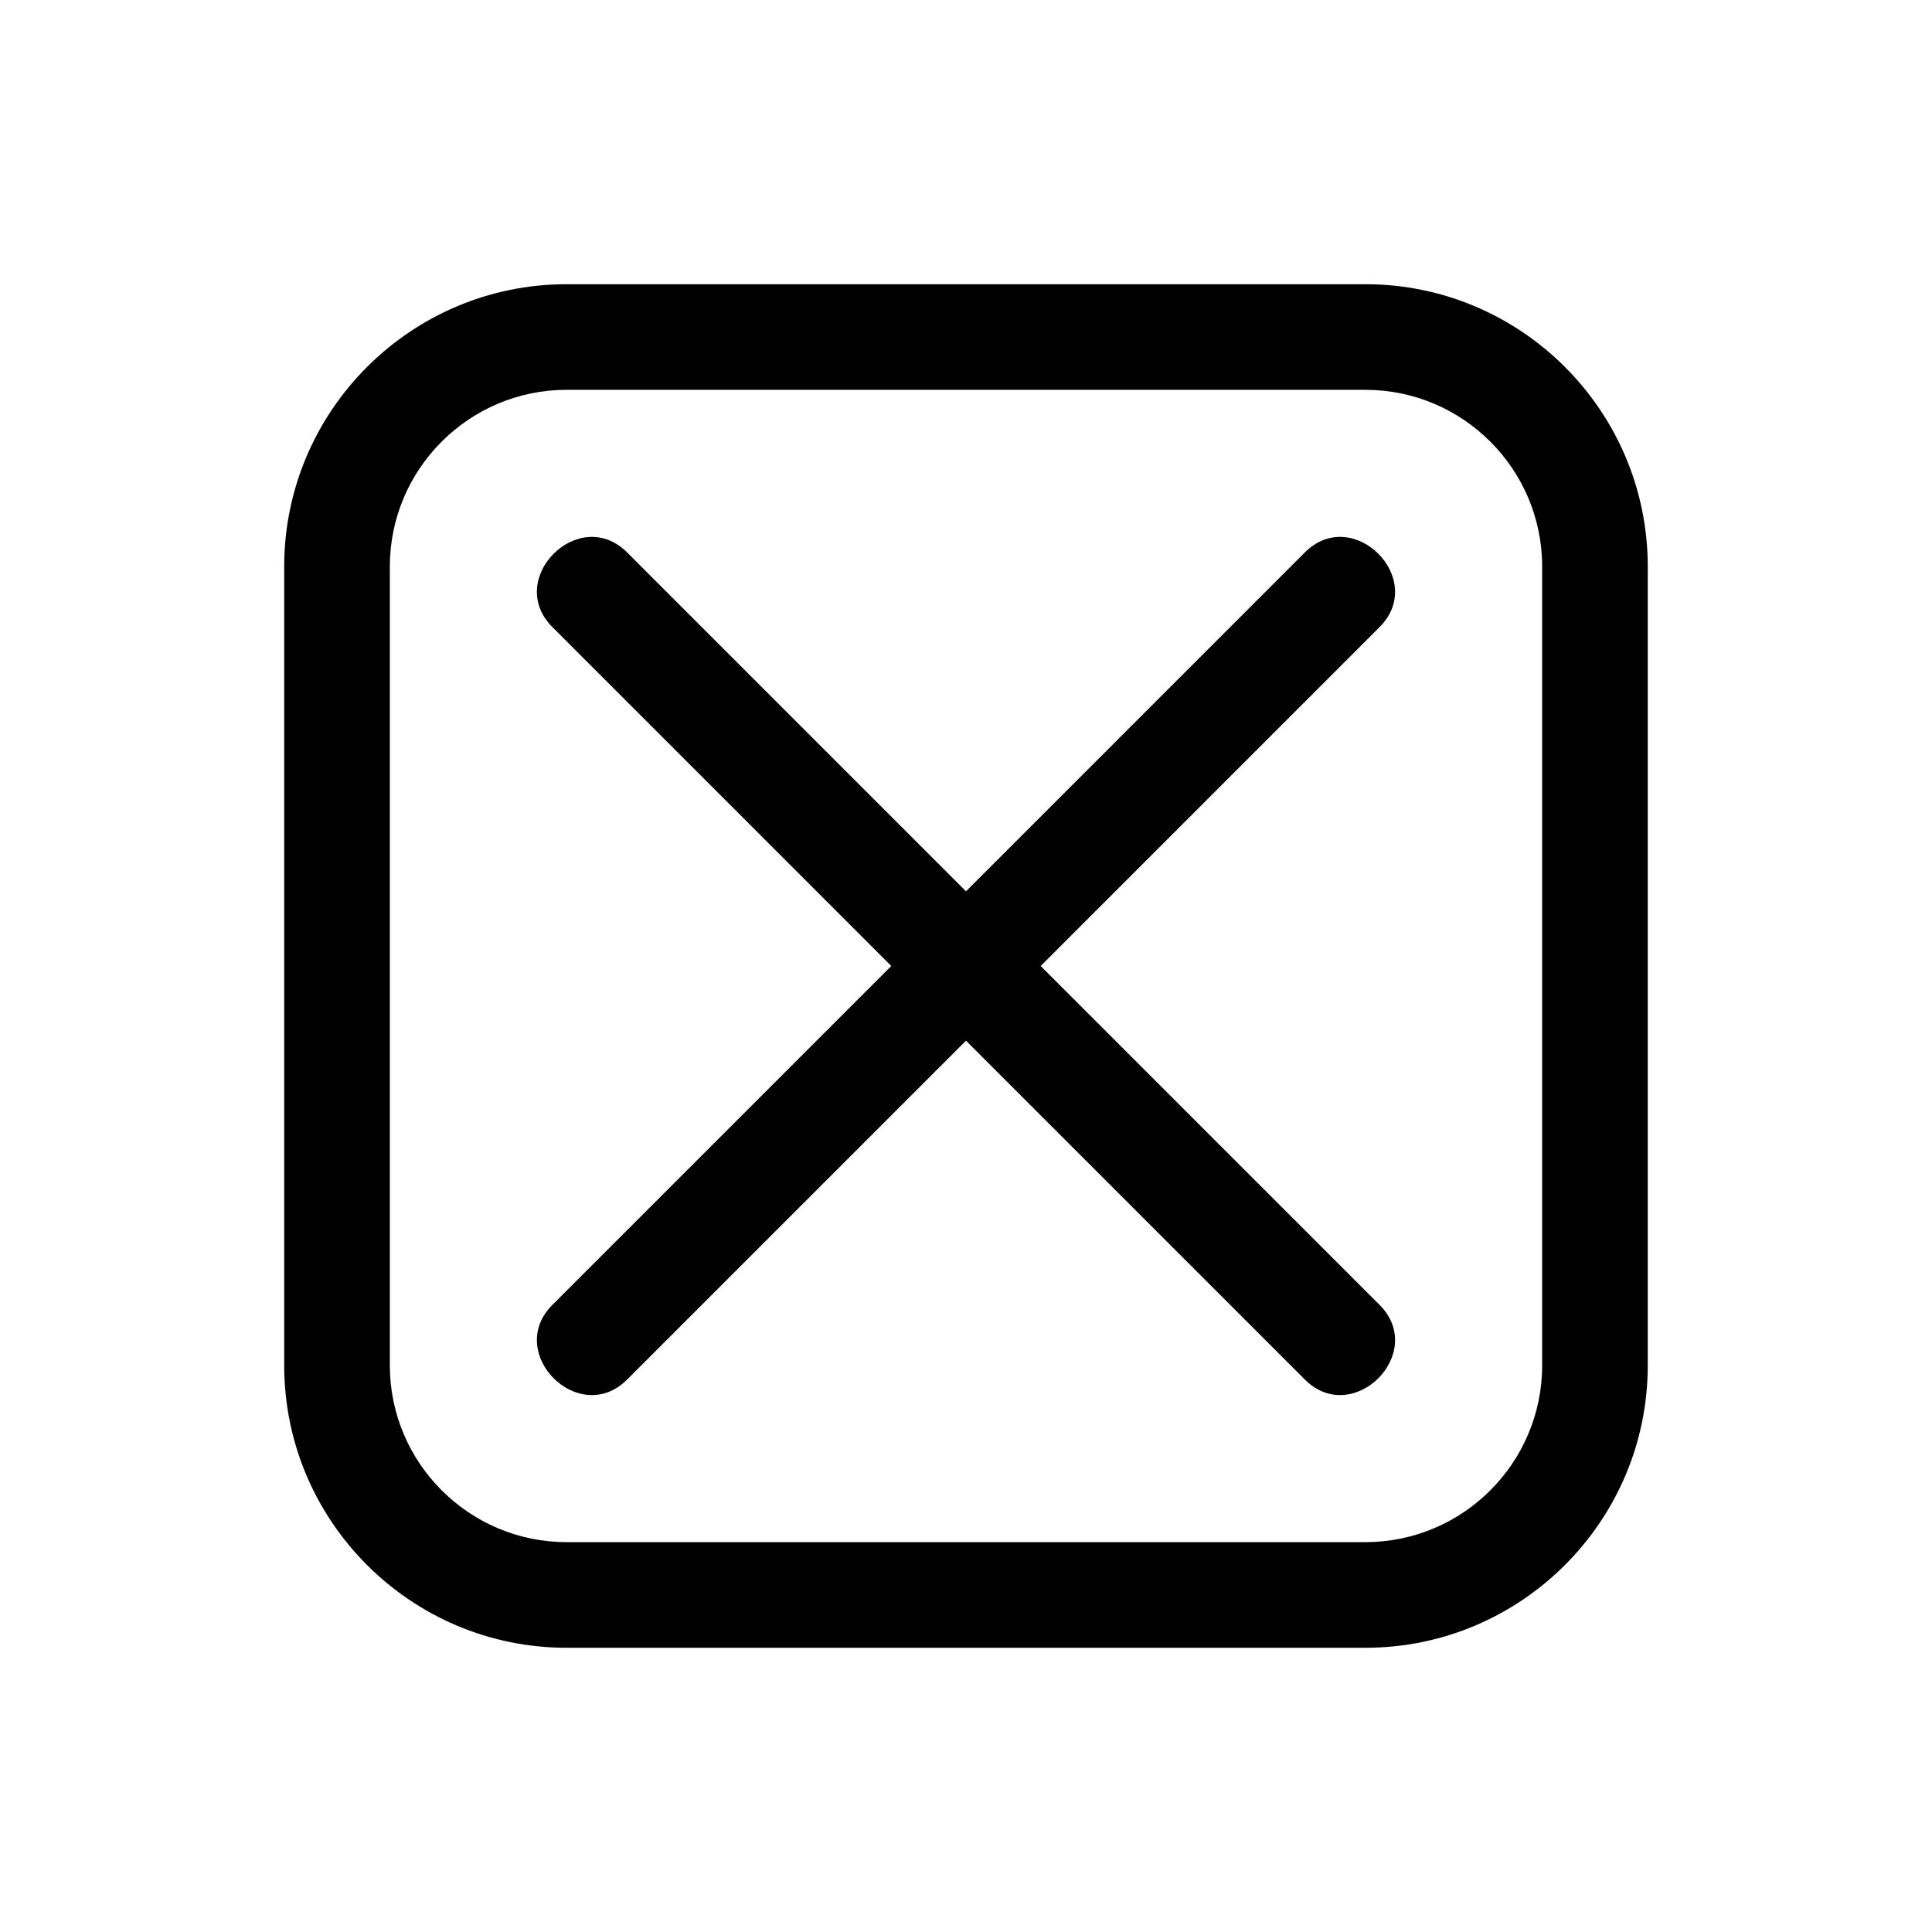
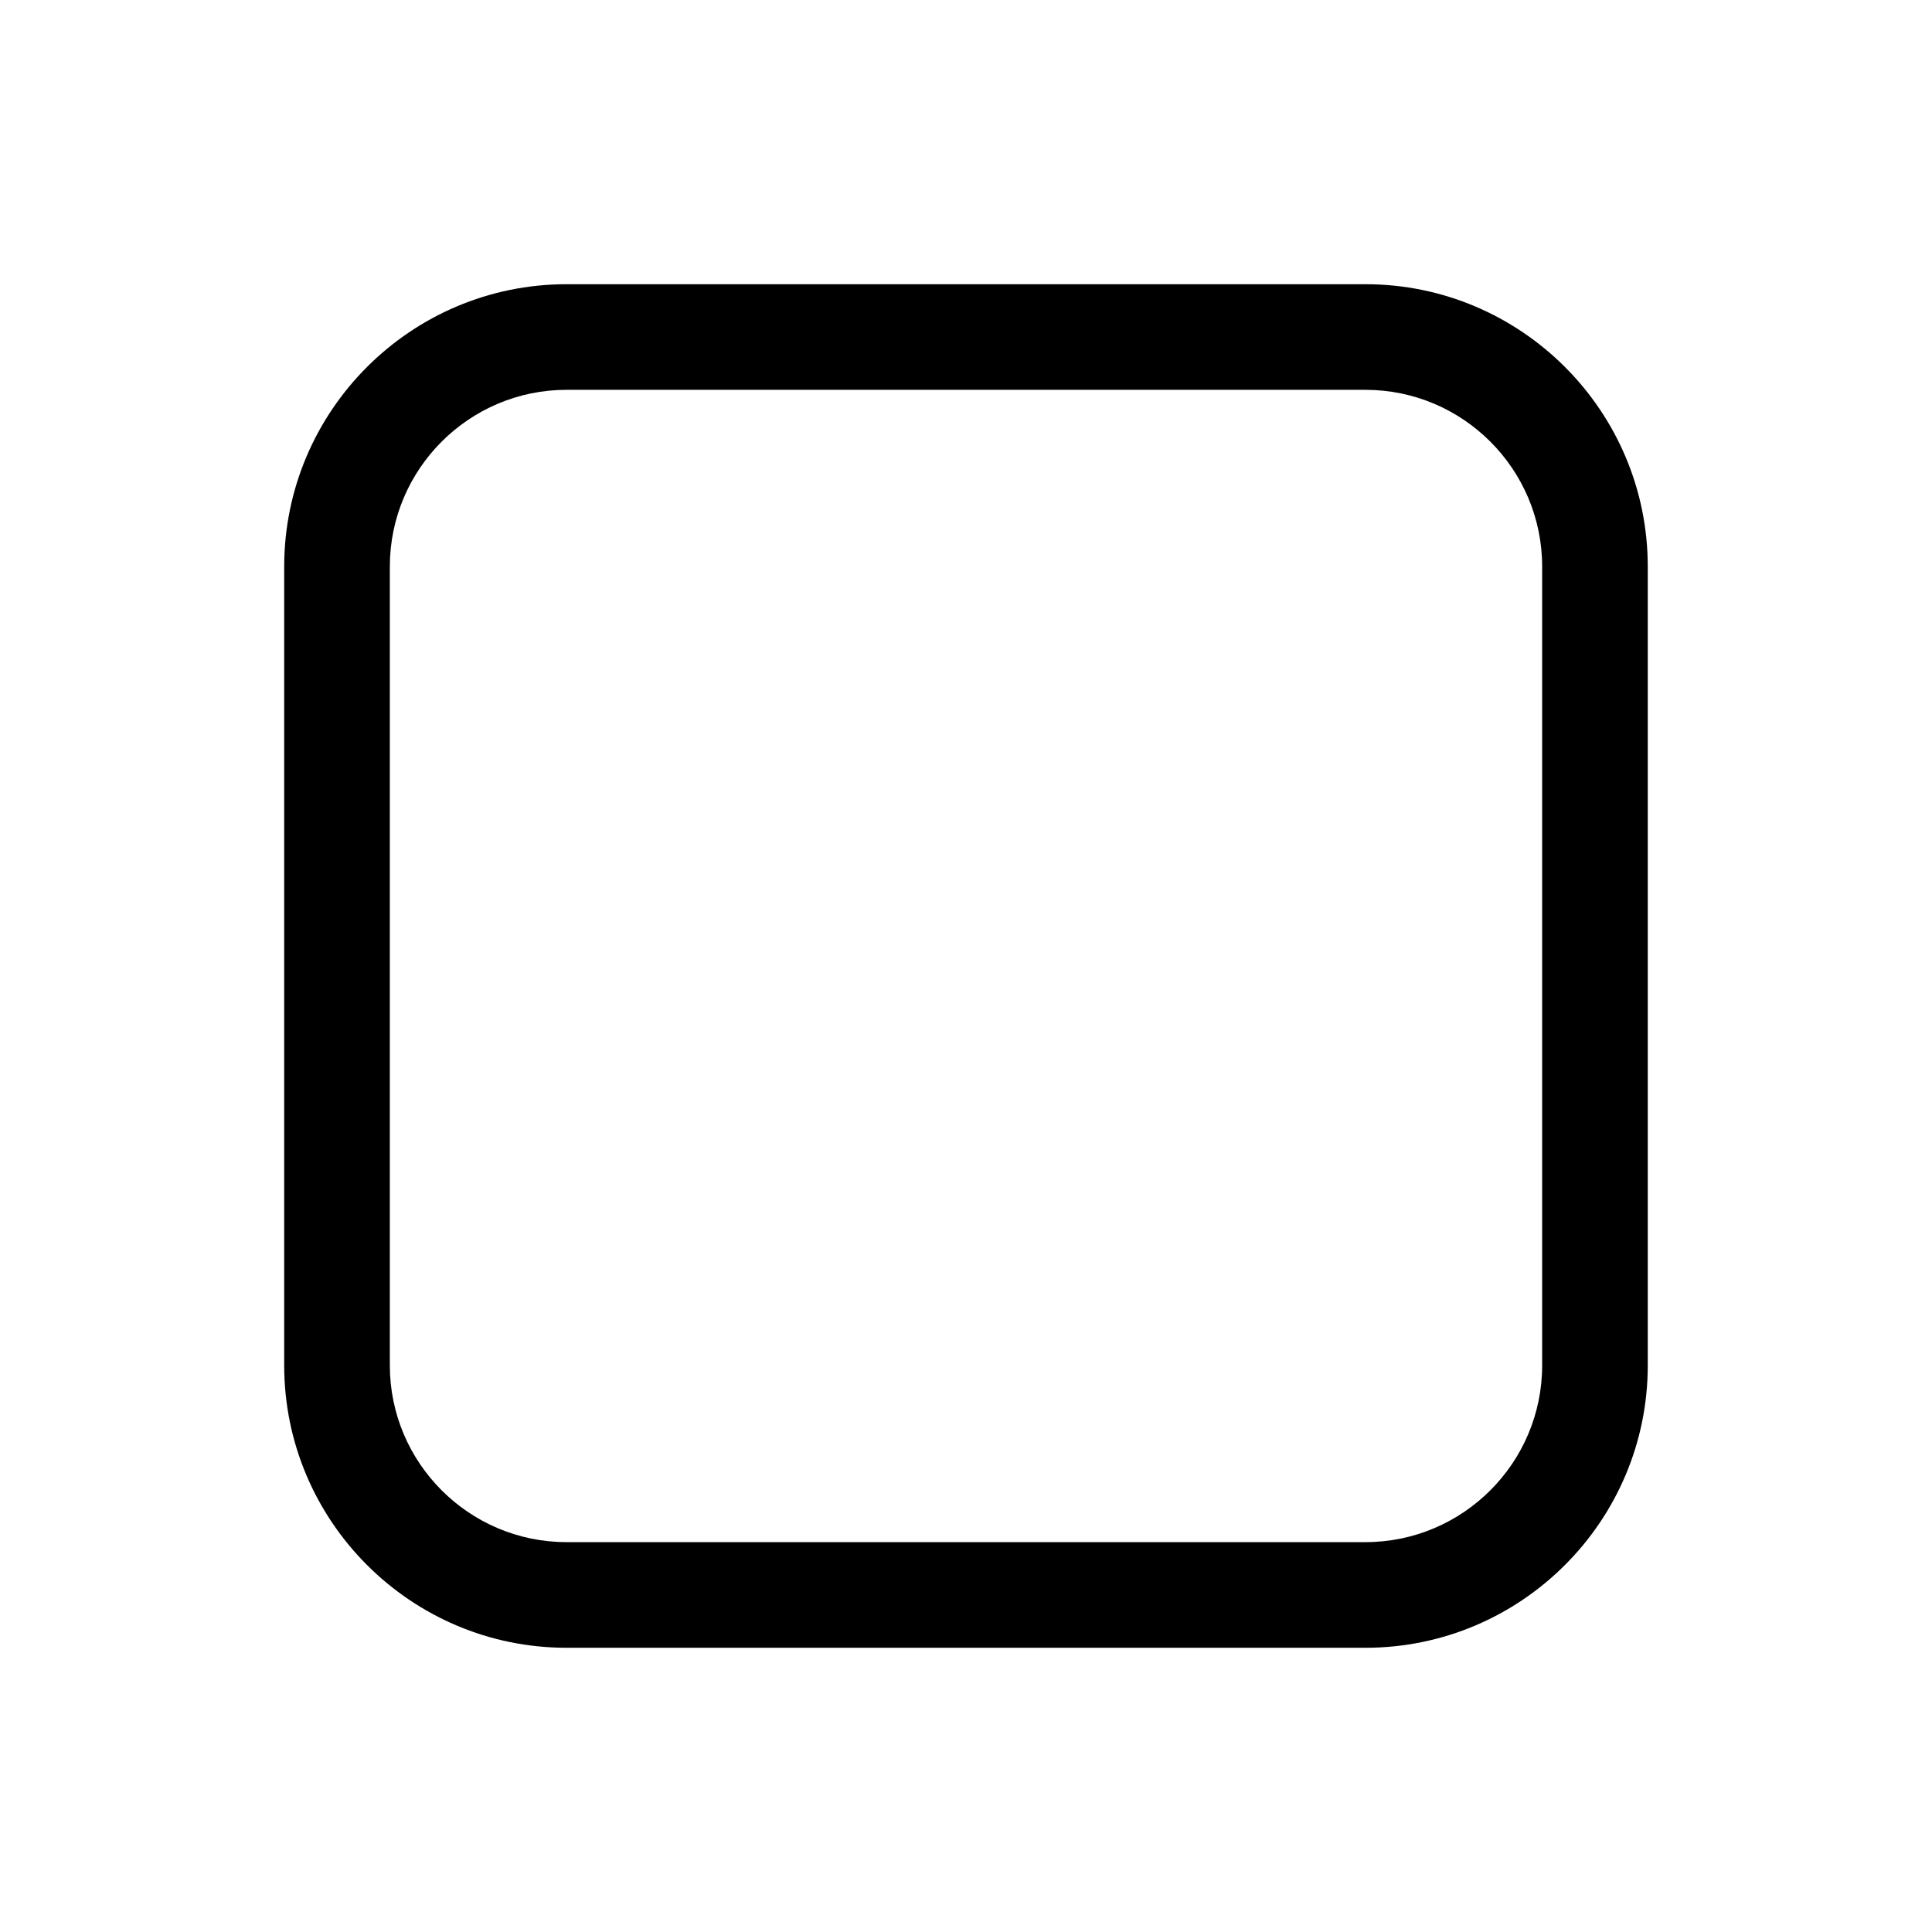
<svg xmlns="http://www.w3.org/2000/svg" fill="#000000" width="800px" height="800px" version="1.1" viewBox="144 144 512 512">
  <g>
-     <path d="m419.79 400c29.934-29.934 59.867-59.867 89.801-89.805 12.754-12.754-7.031-32.551-19.793-19.793-29.934 29.934-59.867 59.867-89.801 89.805-29.934-29.934-59.867-59.867-89.805-89.805-12.754-12.754-32.551 7.035-19.793 19.793 29.934 29.934 59.867 59.867 89.801 89.805l-89.801 89.801c-12.754 12.754 7.031 32.551 19.793 19.793 29.934-29.934 59.867-59.867 89.805-89.801 29.934 29.934 59.867 59.867 89.801 89.801 12.754 12.754 32.551-7.031 19.793-19.793-29.934-29.934-59.867-59.867-89.801-89.801z" />
    <path d="m505.85 219.32h-211.71c-41.258 0-74.824 33.566-74.824 74.824v211.71c0 41.258 33.566 74.824 74.824 74.824h211.71c41.258 0 74.824-33.566 74.824-74.824v-211.71c0-41.258-33.566-74.824-74.824-74.824zm46.836 286.53c0 25.824-21.008 46.832-46.832 46.832h-211.71c-25.824 0-46.832-21.008-46.832-46.832v-211.71c0-25.824 21.008-46.832 46.832-46.832h211.71c25.824 0 46.832 21.008 46.832 46.832z" />
  </g>
</svg>